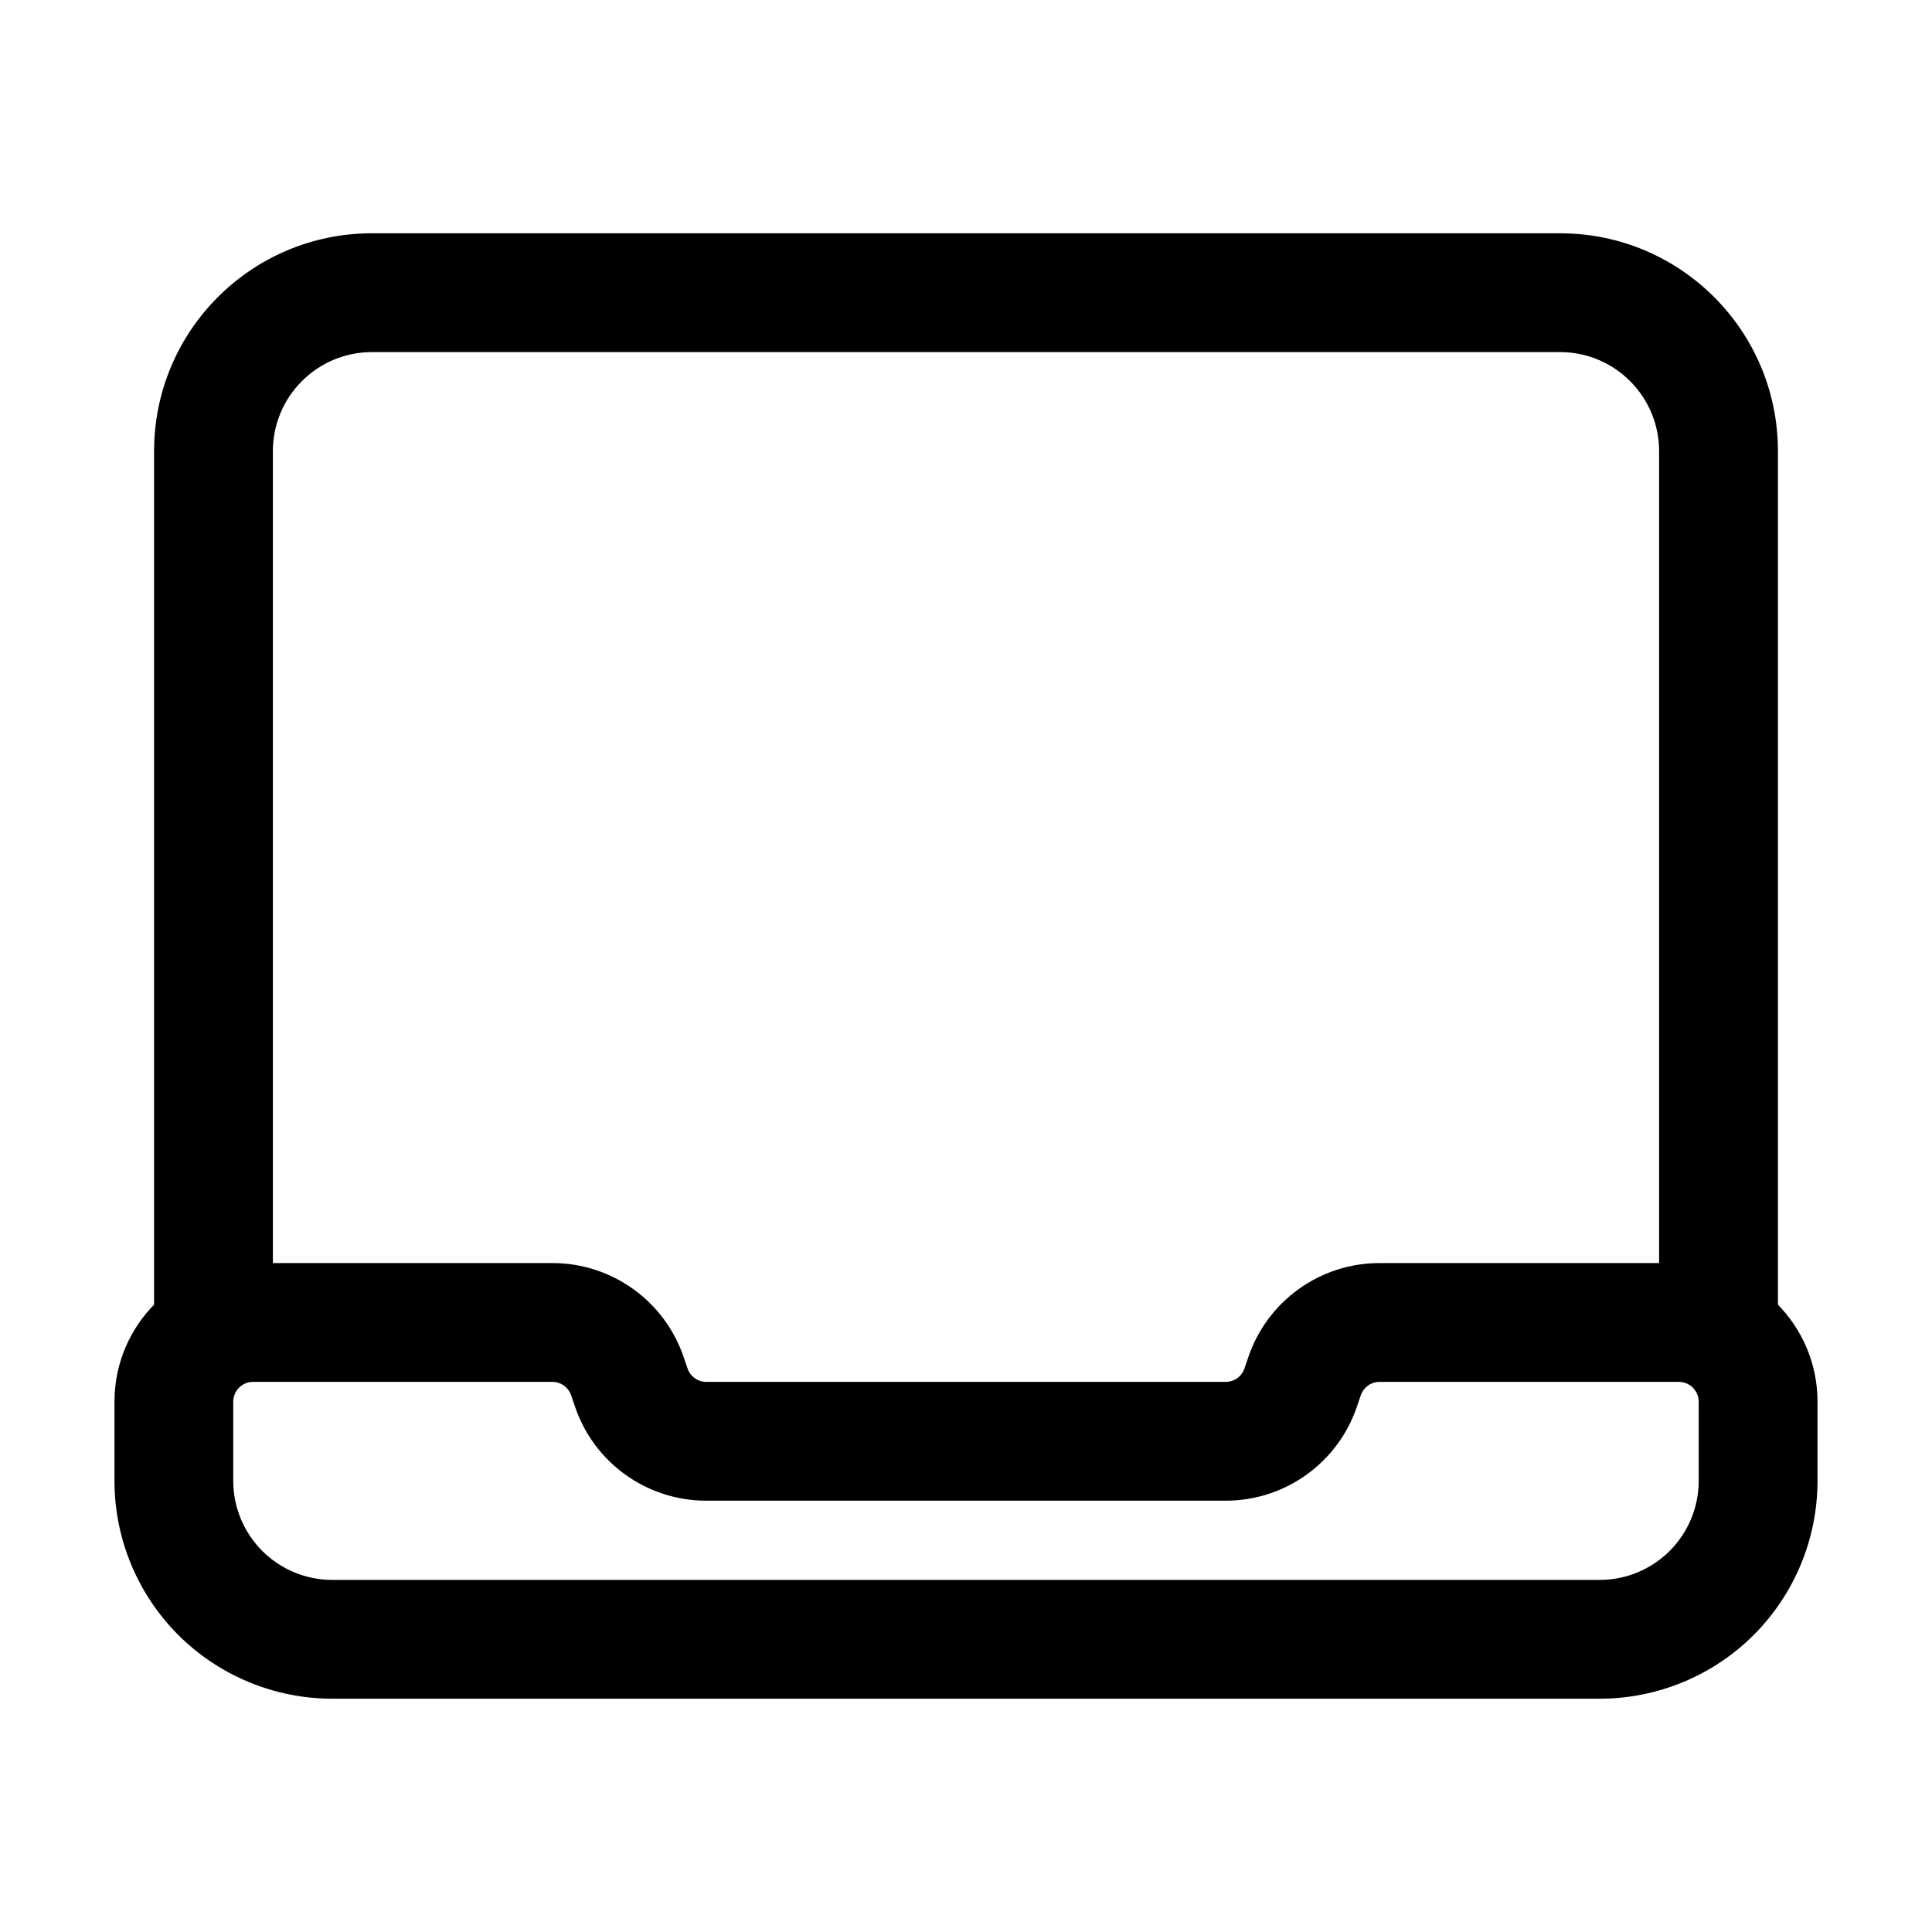
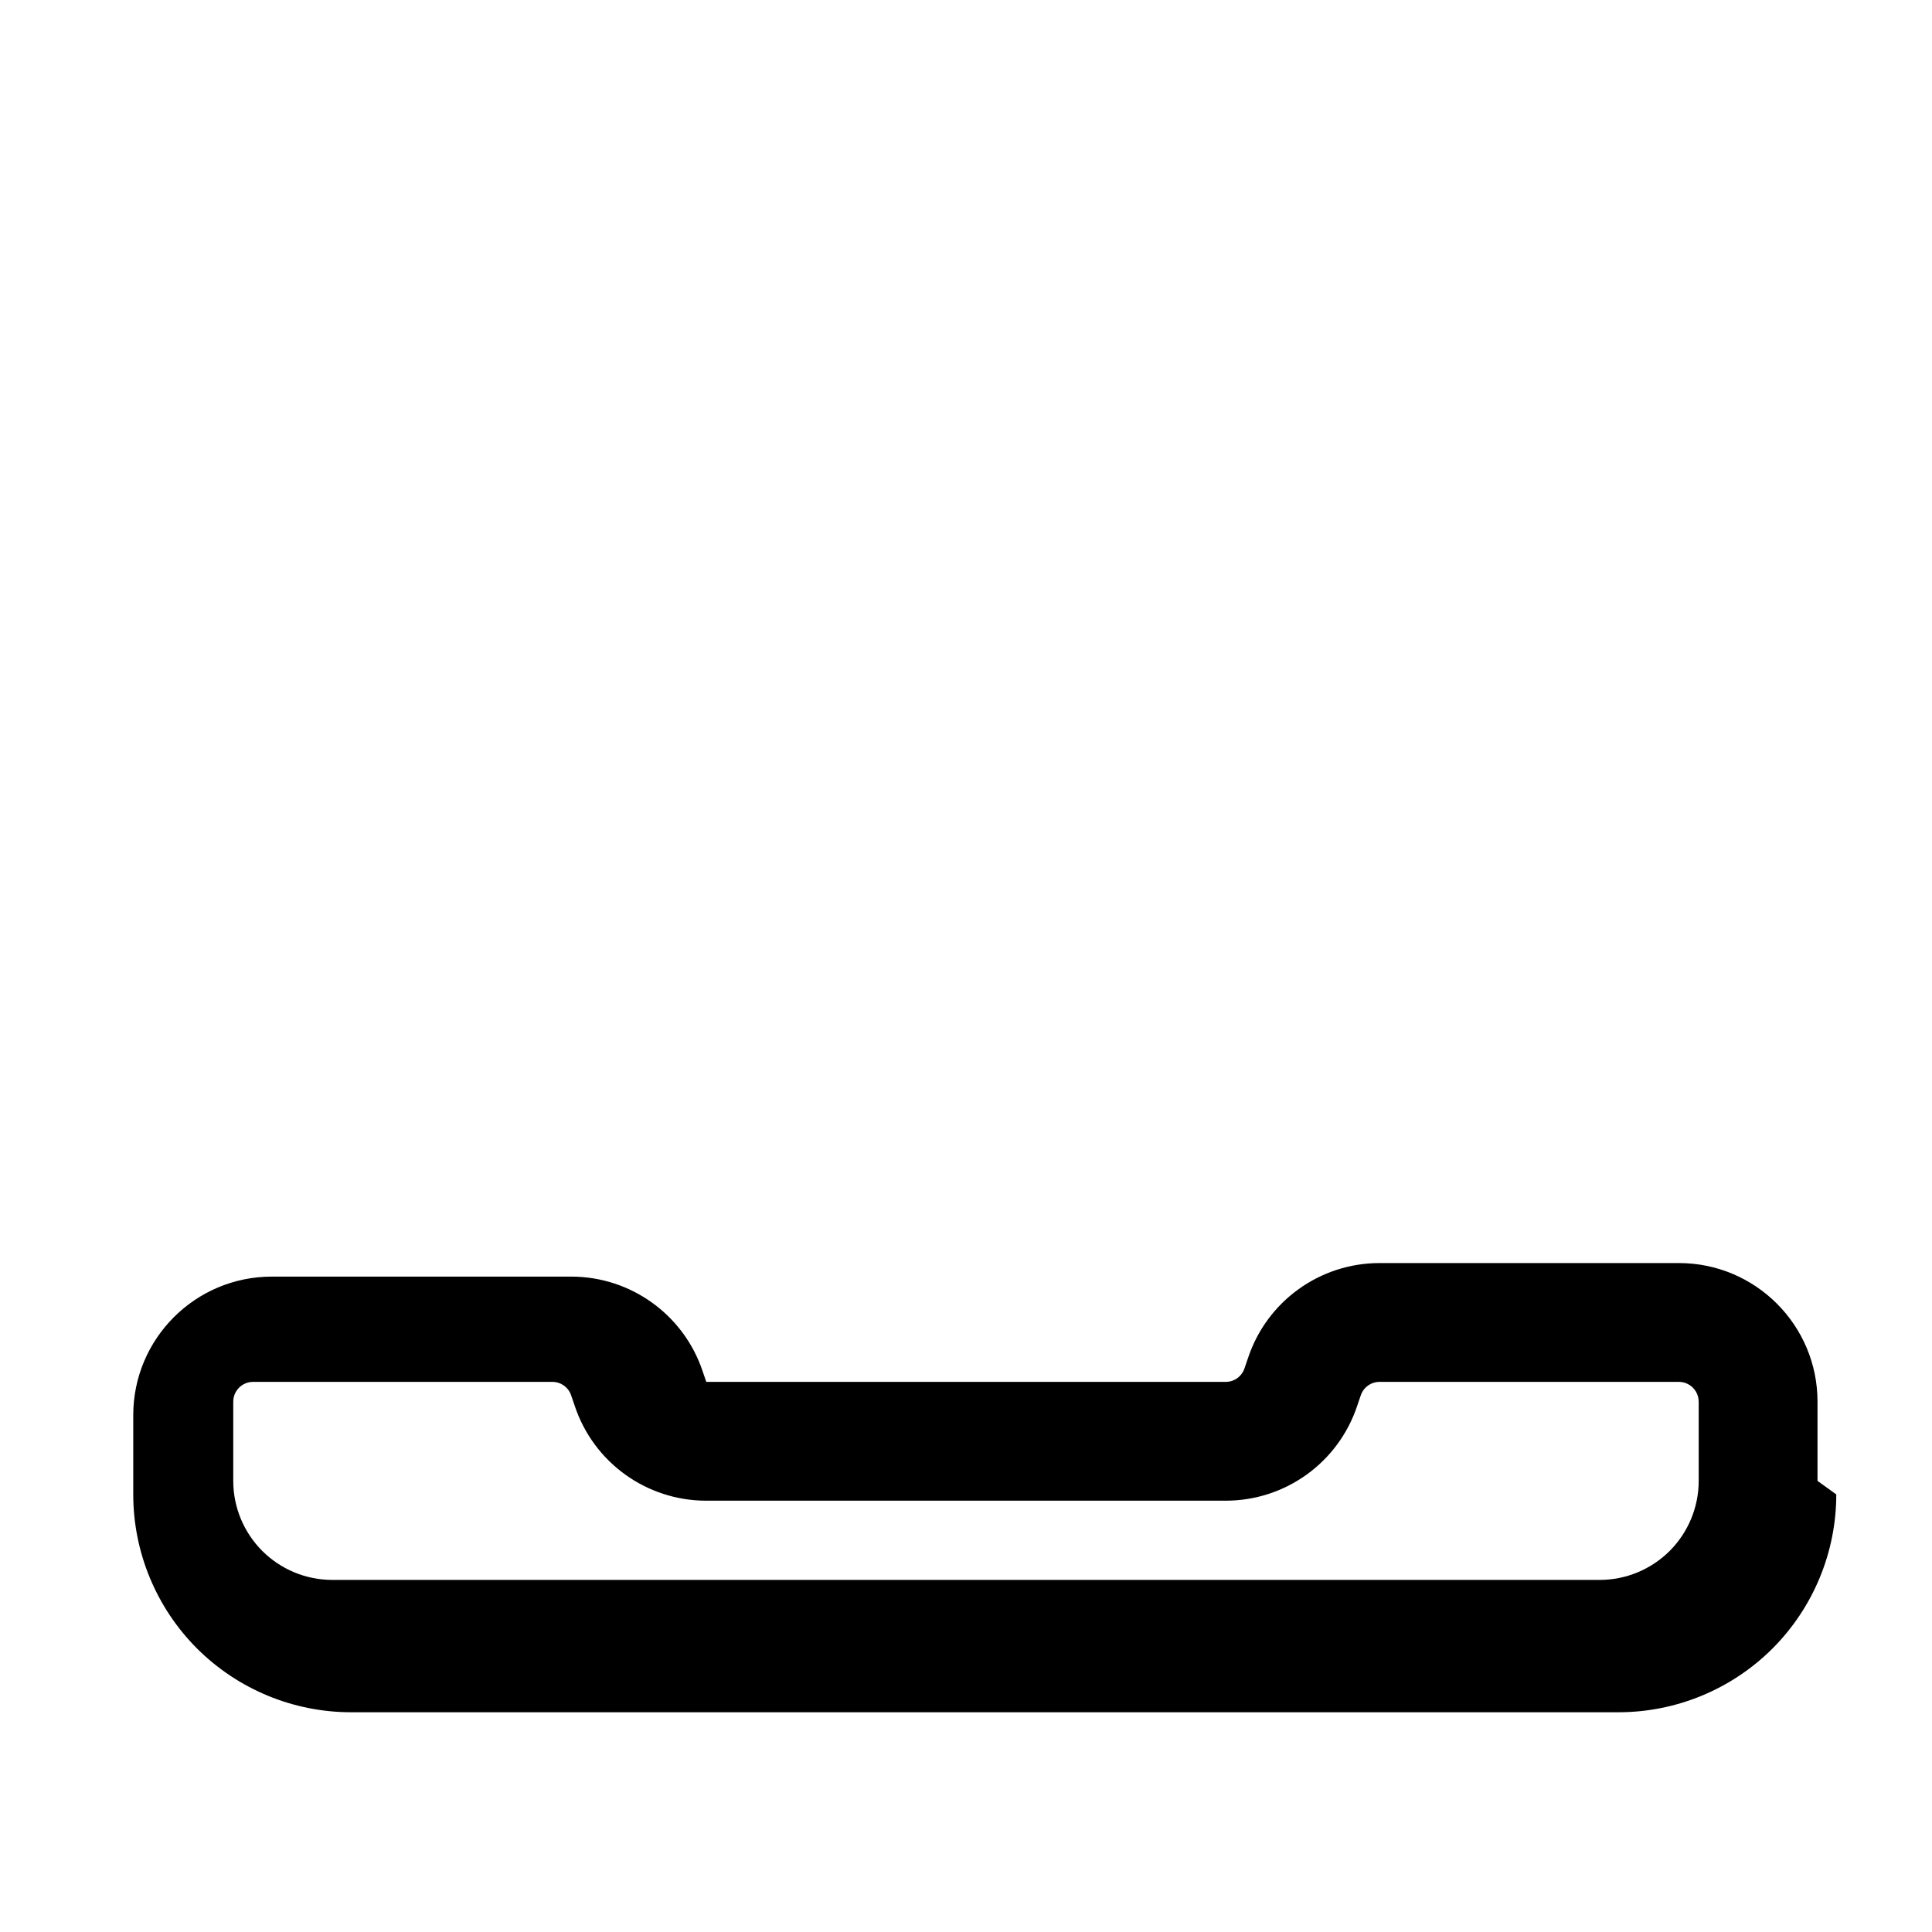
<svg xmlns="http://www.w3.org/2000/svg" fill="#000000" width="800px" height="800px" version="1.1" viewBox="144 144 512 512">
  <g fill-rule="evenodd">
-     <path d="m615.17 494.46v-230.91c0-31.887-25.84-57.727-57.727-57.727h-314.88c-31.887 0-57.727 25.84-57.727 57.727v230.91c0 8.691 7.055 15.742 15.742 15.742 8.691 0 15.742-7.055 15.742-15.742v-230.91c0-14.484 11.754-26.238 26.238-26.238h314.88c14.484 0 26.238 11.754 26.238 26.238v230.91c0 8.691 7.055 15.742 15.742 15.742 8.691 0 15.742-7.055 15.742-15.742z" />
-     <path d="m625.66 536.45v-20.992c0-20.277-16.438-36.734-36.734-36.734h-79.328c-15.809 0-29.852 10.117-34.848 25.129l-0.945 2.769c-0.715 2.141-2.707 3.59-4.977 3.59h-137.66c-2.266 0-4.262-1.449-4.977-3.59l-0.945-2.769c-4.996-15.008-19.039-25.129-34.848-25.129h-79.328c-20.301 0-36.734 16.457-36.734 36.734v20.992c0 15.305 6.086 29.996 16.898 40.828 10.832 10.812 25.527 16.898 40.828 16.898h335.87c15.305 0 29.996-6.086 40.828-16.898 10.812-10.832 16.898-25.527 16.898-40.828zm-31.488-20.992v20.992c0 6.969-2.769 13.625-7.684 18.559-4.934 4.914-11.586 7.684-18.559 7.684h-335.87c-6.969 0-13.625-2.769-18.559-7.684-4.914-4.934-7.684-11.586-7.684-18.559v-20.992c0-2.898 2.352-5.246 5.246-5.246h79.328c2.266 0 4.262 1.449 4.977 3.59l0.945 2.769c4.996 15.008 19.02 25.129 34.848 25.129h137.66c15.828 0 29.852-10.117 34.848-25.129l0.945-2.769c0.715-2.141 2.707-3.59 4.977-3.59h79.328c2.898 0 5.246 2.352 5.246 5.246z" />
+     <path d="m625.66 536.45v-20.992c0-20.277-16.438-36.734-36.734-36.734h-79.328c-15.809 0-29.852 10.117-34.848 25.129l-0.945 2.769c-0.715 2.141-2.707 3.59-4.977 3.59h-137.66l-0.945-2.769c-4.996-15.008-19.039-25.129-34.848-25.129h-79.328c-20.301 0-36.734 16.457-36.734 36.734v20.992c0 15.305 6.086 29.996 16.898 40.828 10.832 10.812 25.527 16.898 40.828 16.898h335.87c15.305 0 29.996-6.086 40.828-16.898 10.812-10.832 16.898-25.527 16.898-40.828zm-31.488-20.992v20.992c0 6.969-2.769 13.625-7.684 18.559-4.934 4.914-11.586 7.684-18.559 7.684h-335.87c-6.969 0-13.625-2.769-18.559-7.684-4.914-4.934-7.684-11.586-7.684-18.559v-20.992c0-2.898 2.352-5.246 5.246-5.246h79.328c2.266 0 4.262 1.449 4.977 3.59l0.945 2.769c4.996 15.008 19.02 25.129 34.848 25.129h137.66c15.828 0 29.852-10.117 34.848-25.129l0.945-2.769c0.715-2.141 2.707-3.59 4.977-3.59h79.328c2.898 0 5.246 2.352 5.246 5.246z" />
  </g>
</svg>